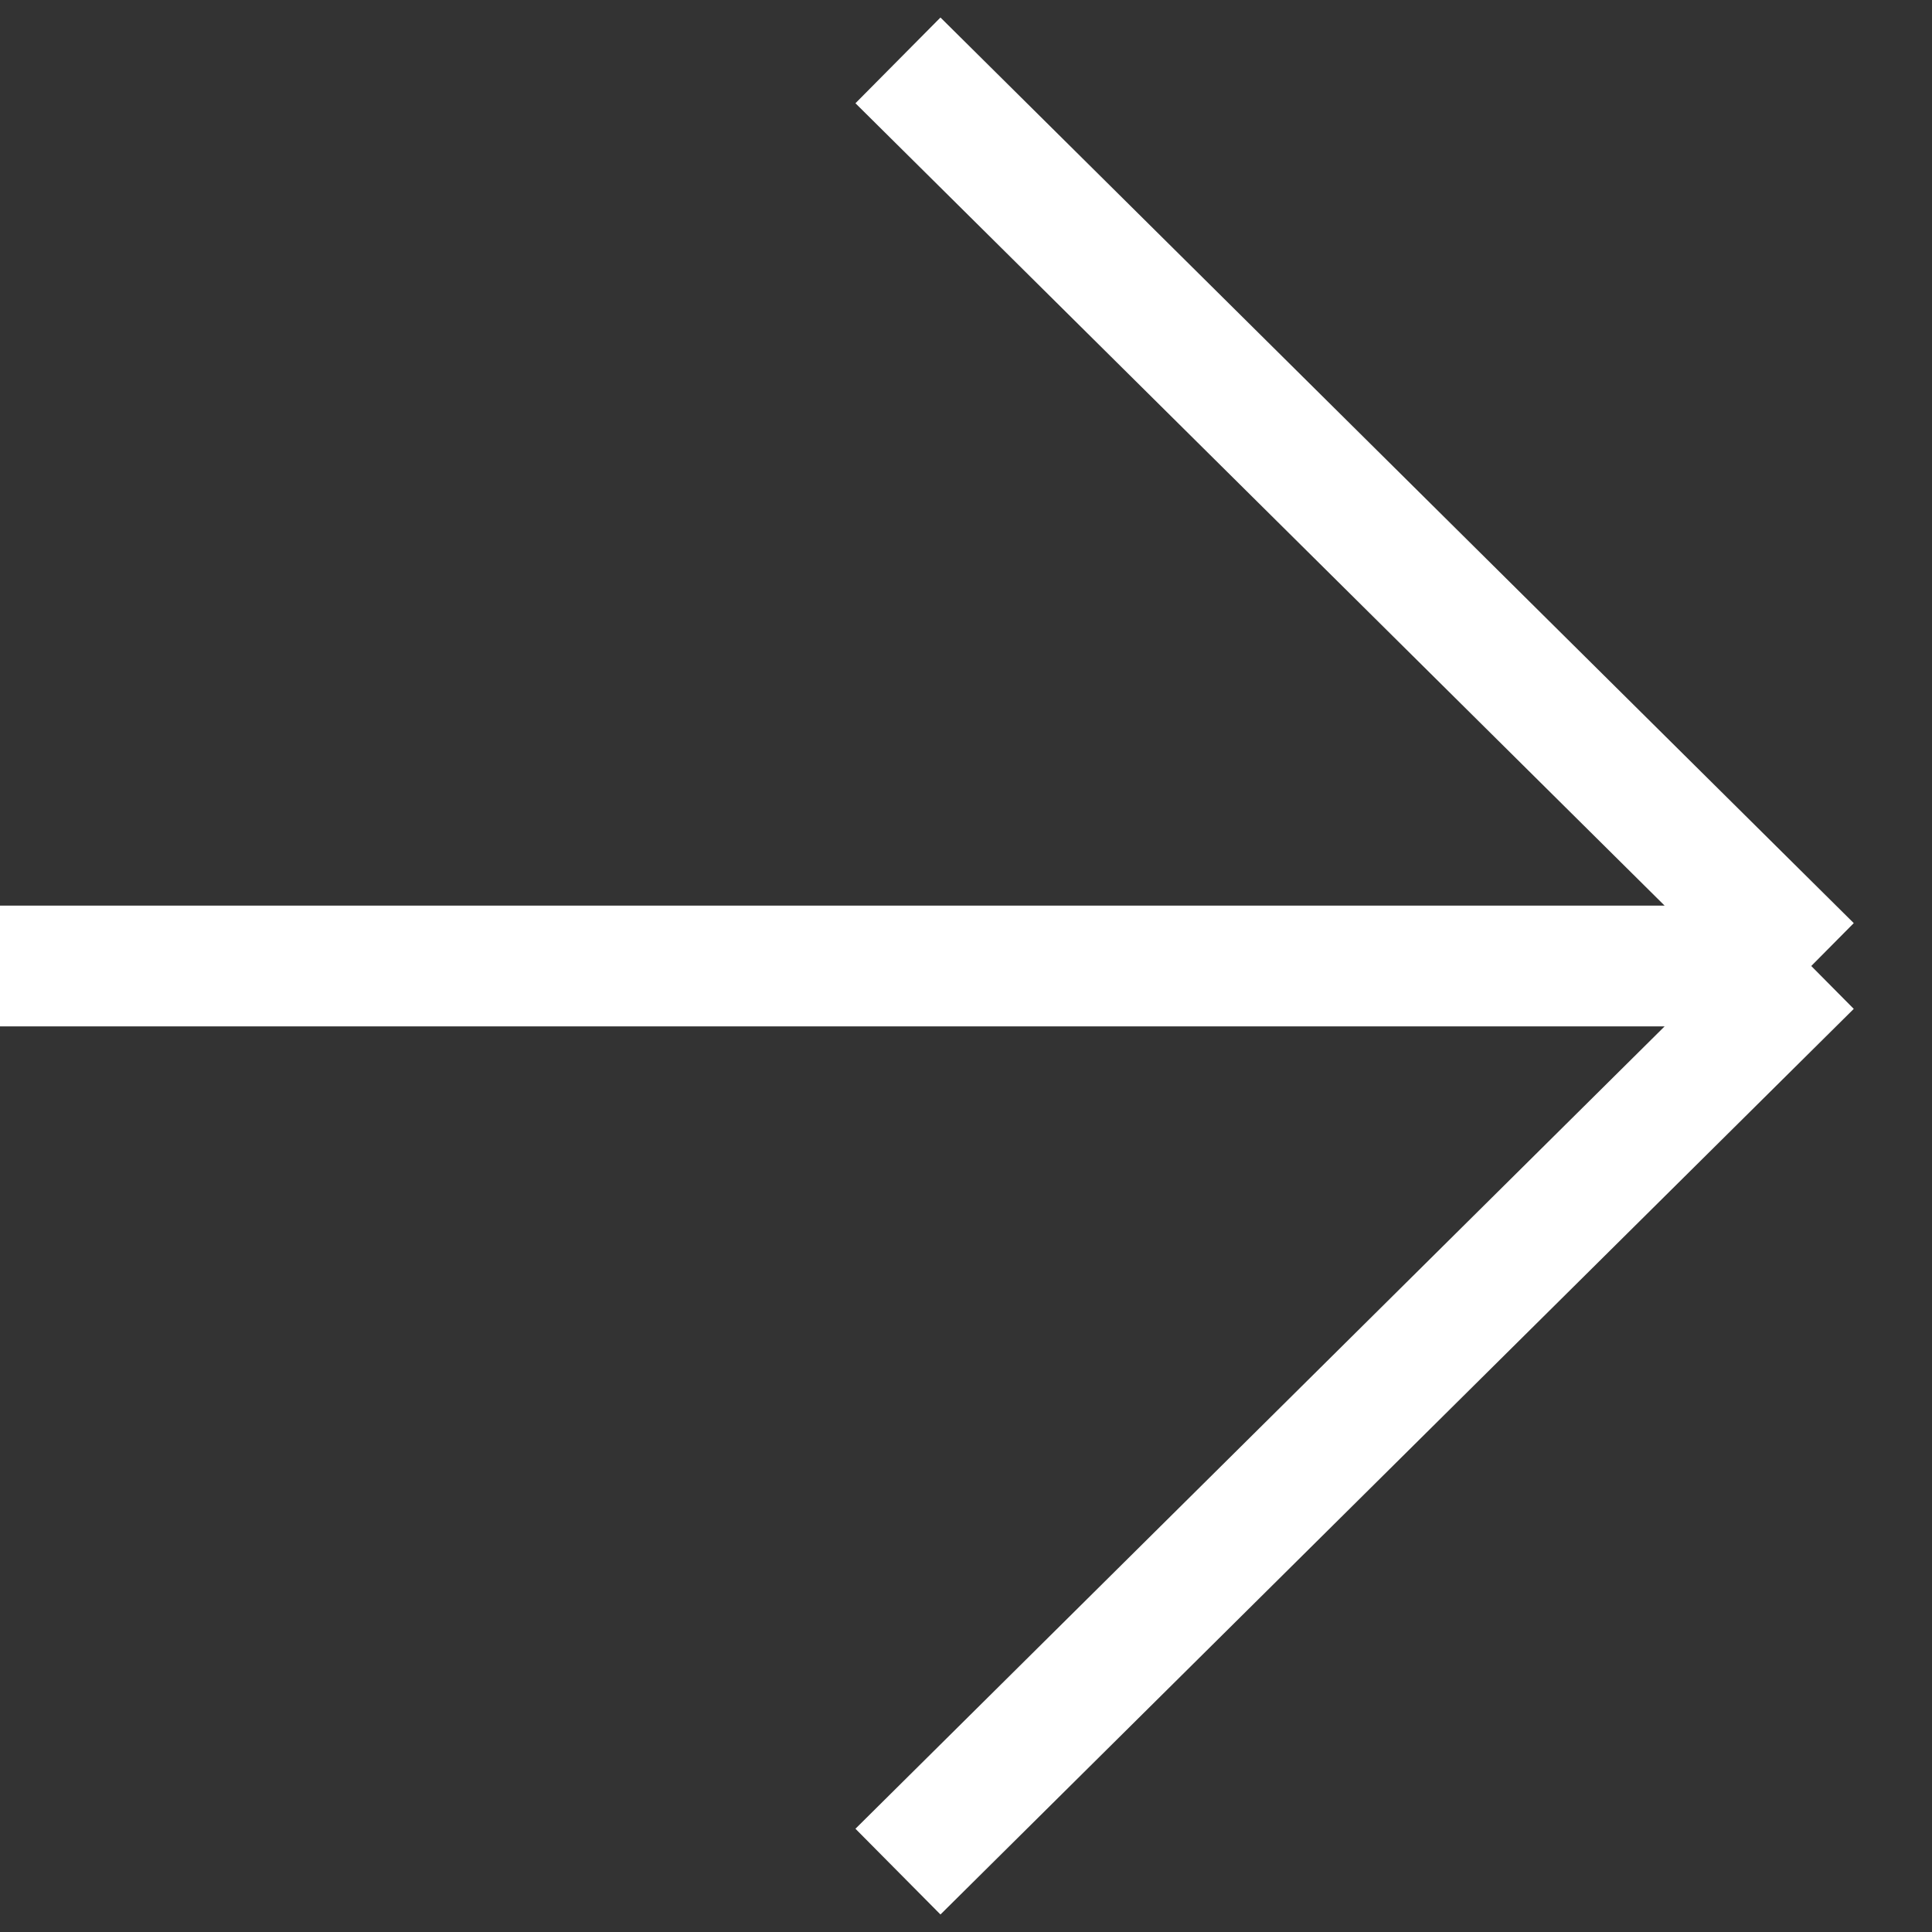
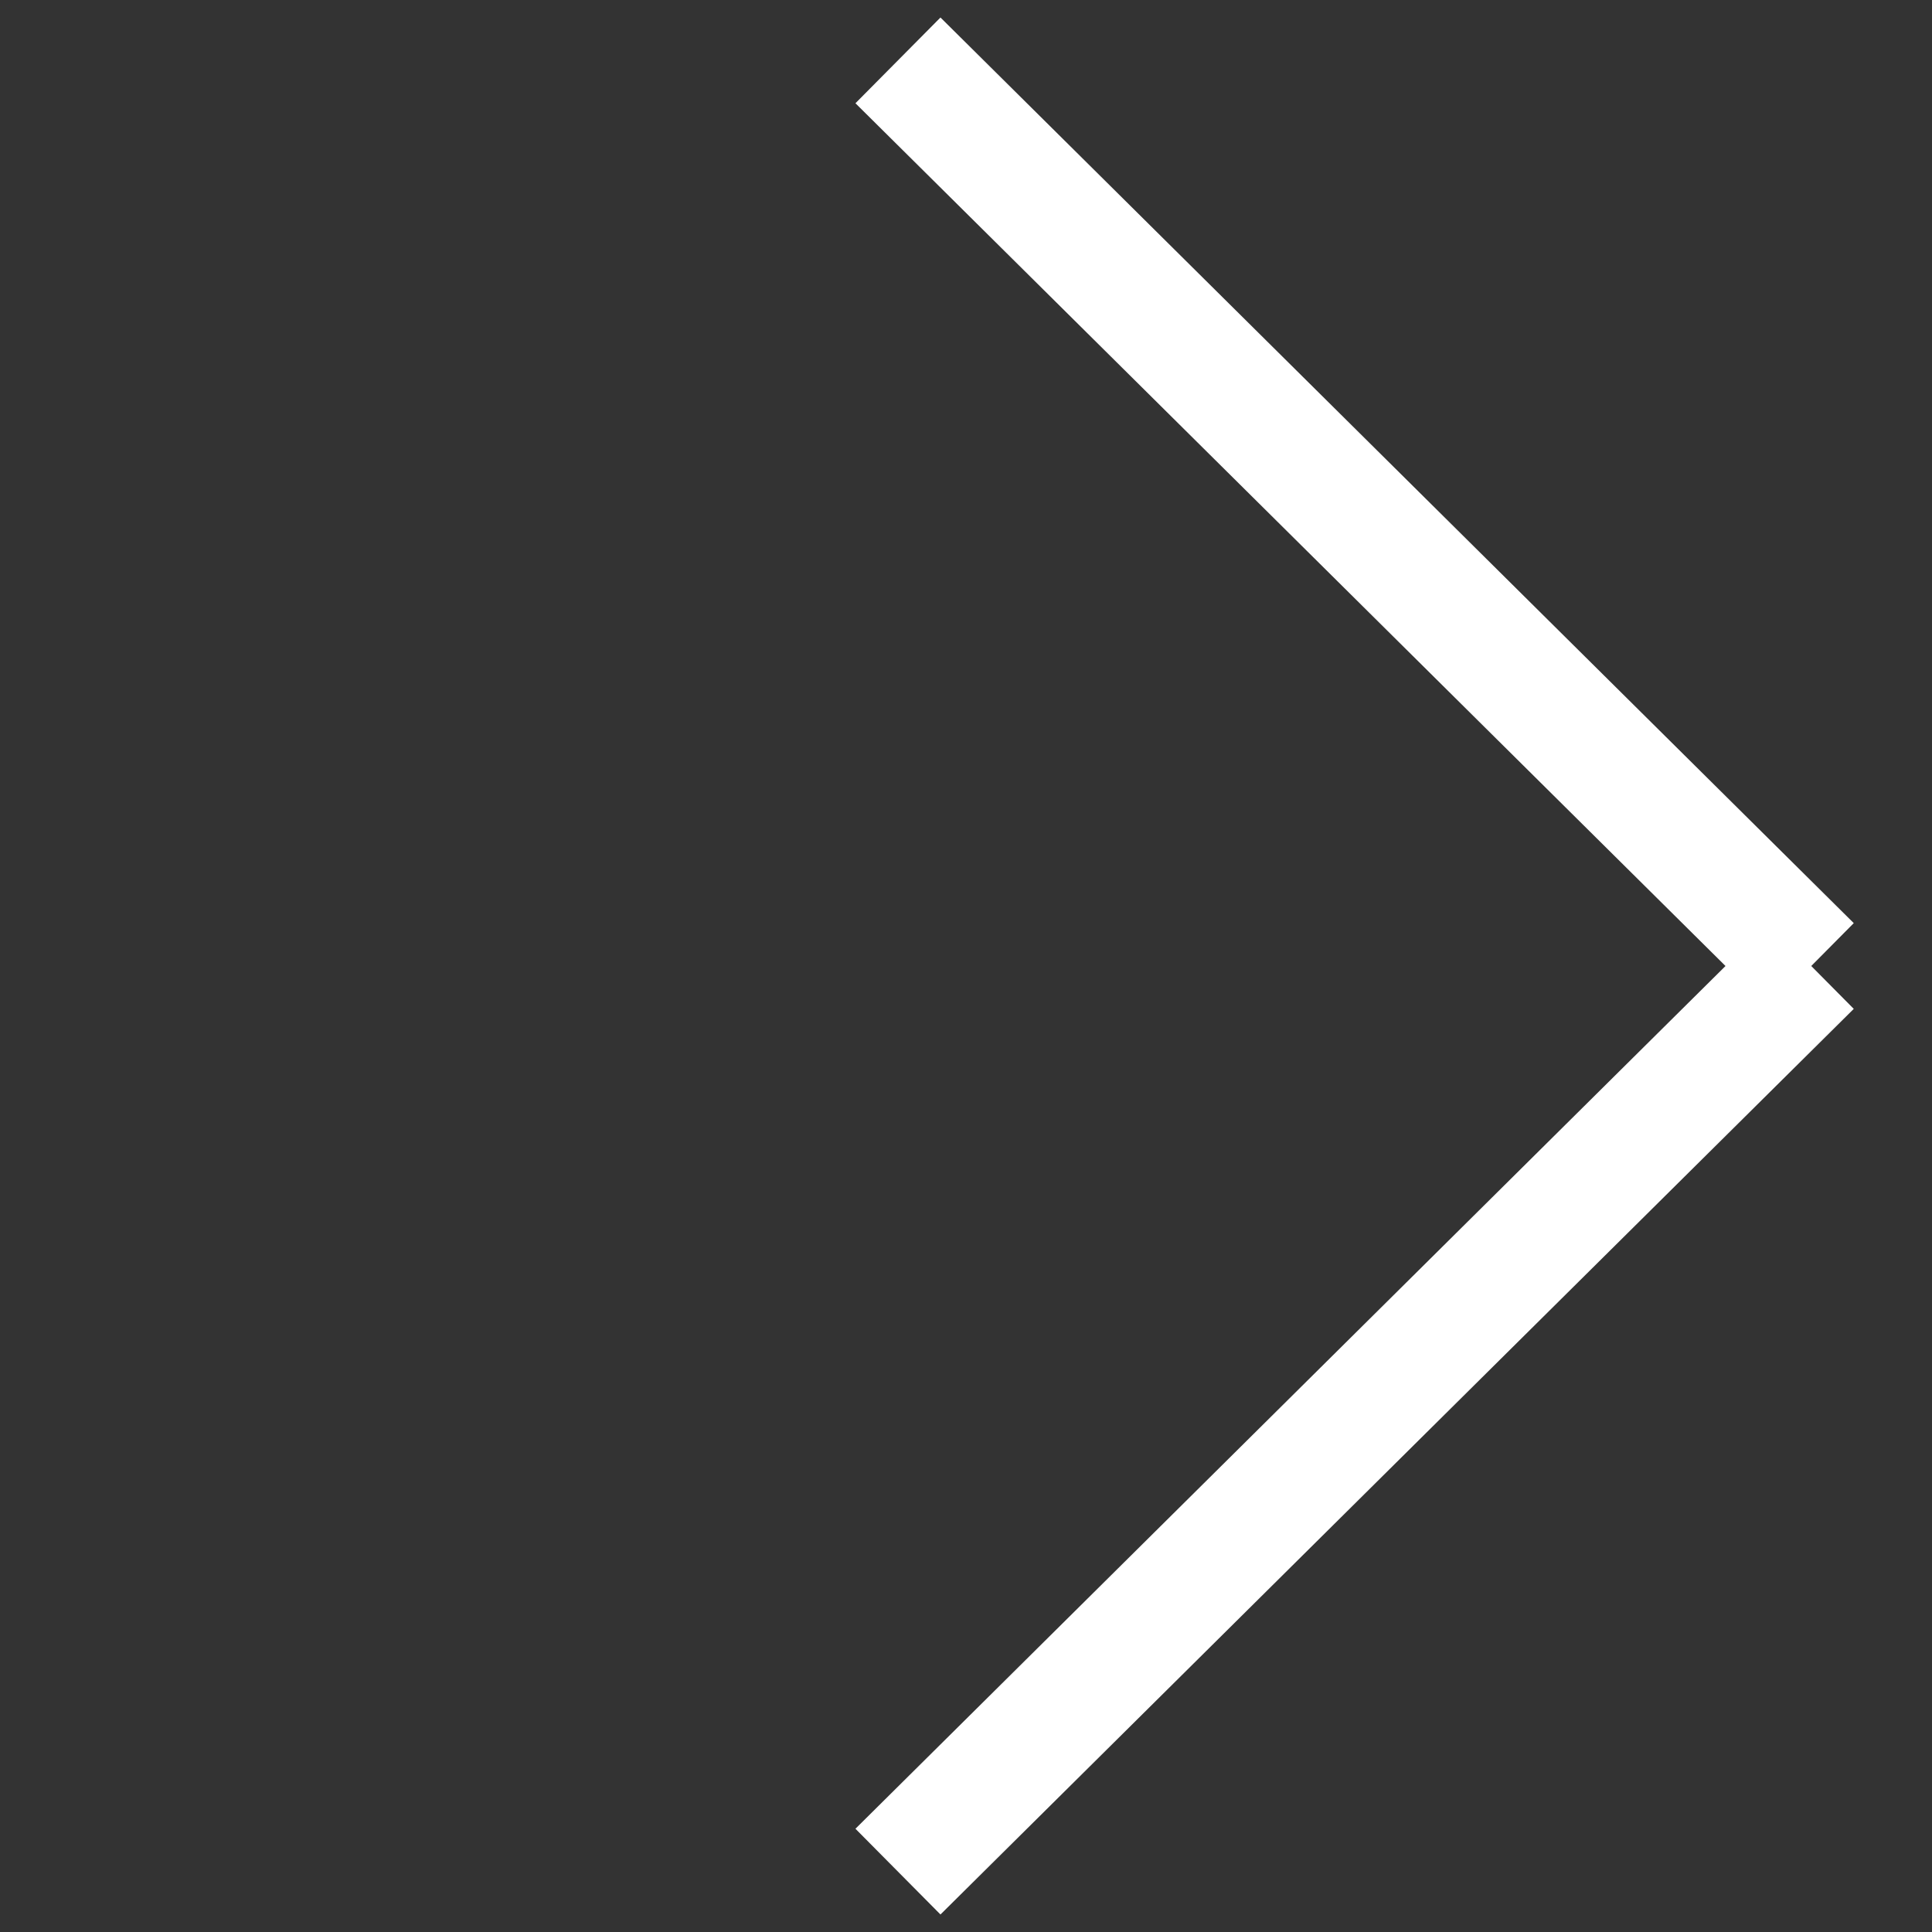
<svg xmlns="http://www.w3.org/2000/svg" width="32" height="32" viewBox="0 0 32 32" fill="none">
  <rect x="0" y="0" width="32" height="32" fill="#333333" stroke="none" />
-   <path d="M30 16H-7.15256e-07M30 16L14.873 31M30 16L14.873 1" stroke="white" stroke-width="2" />
+   <path d="M30 16M30 16L14.873 31M30 16L14.873 1" stroke="white" stroke-width="2" />
</svg>